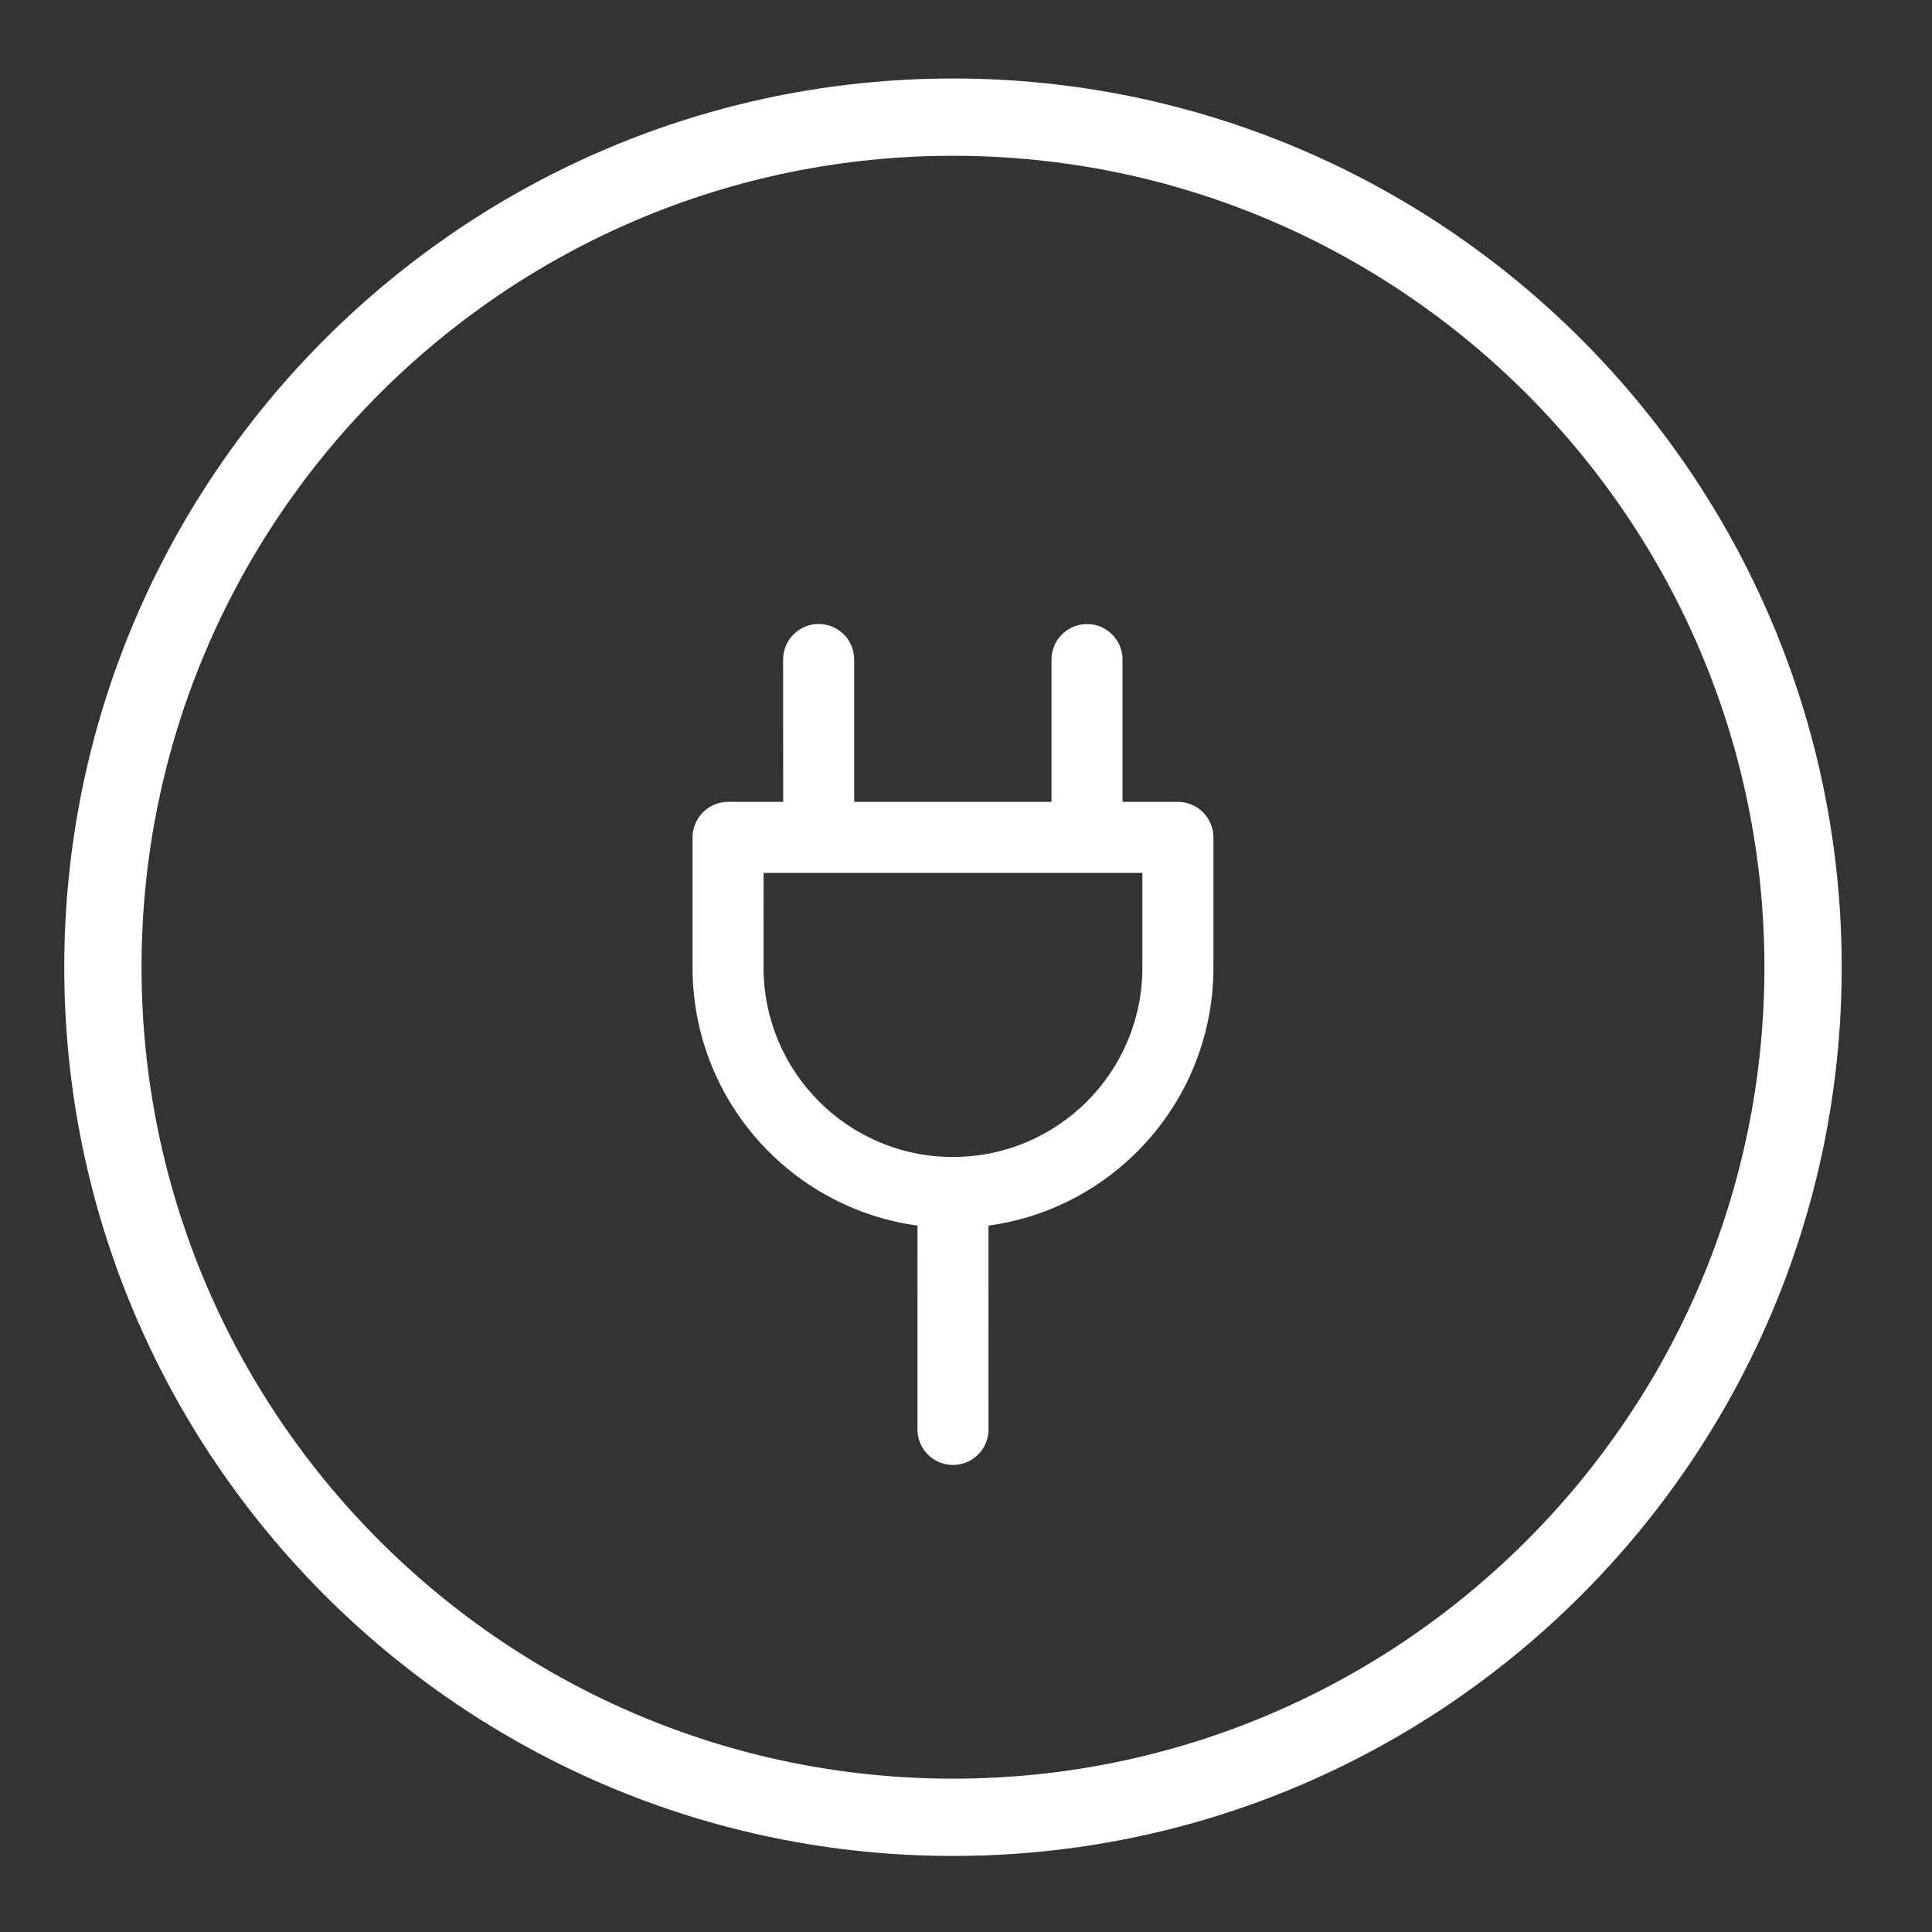
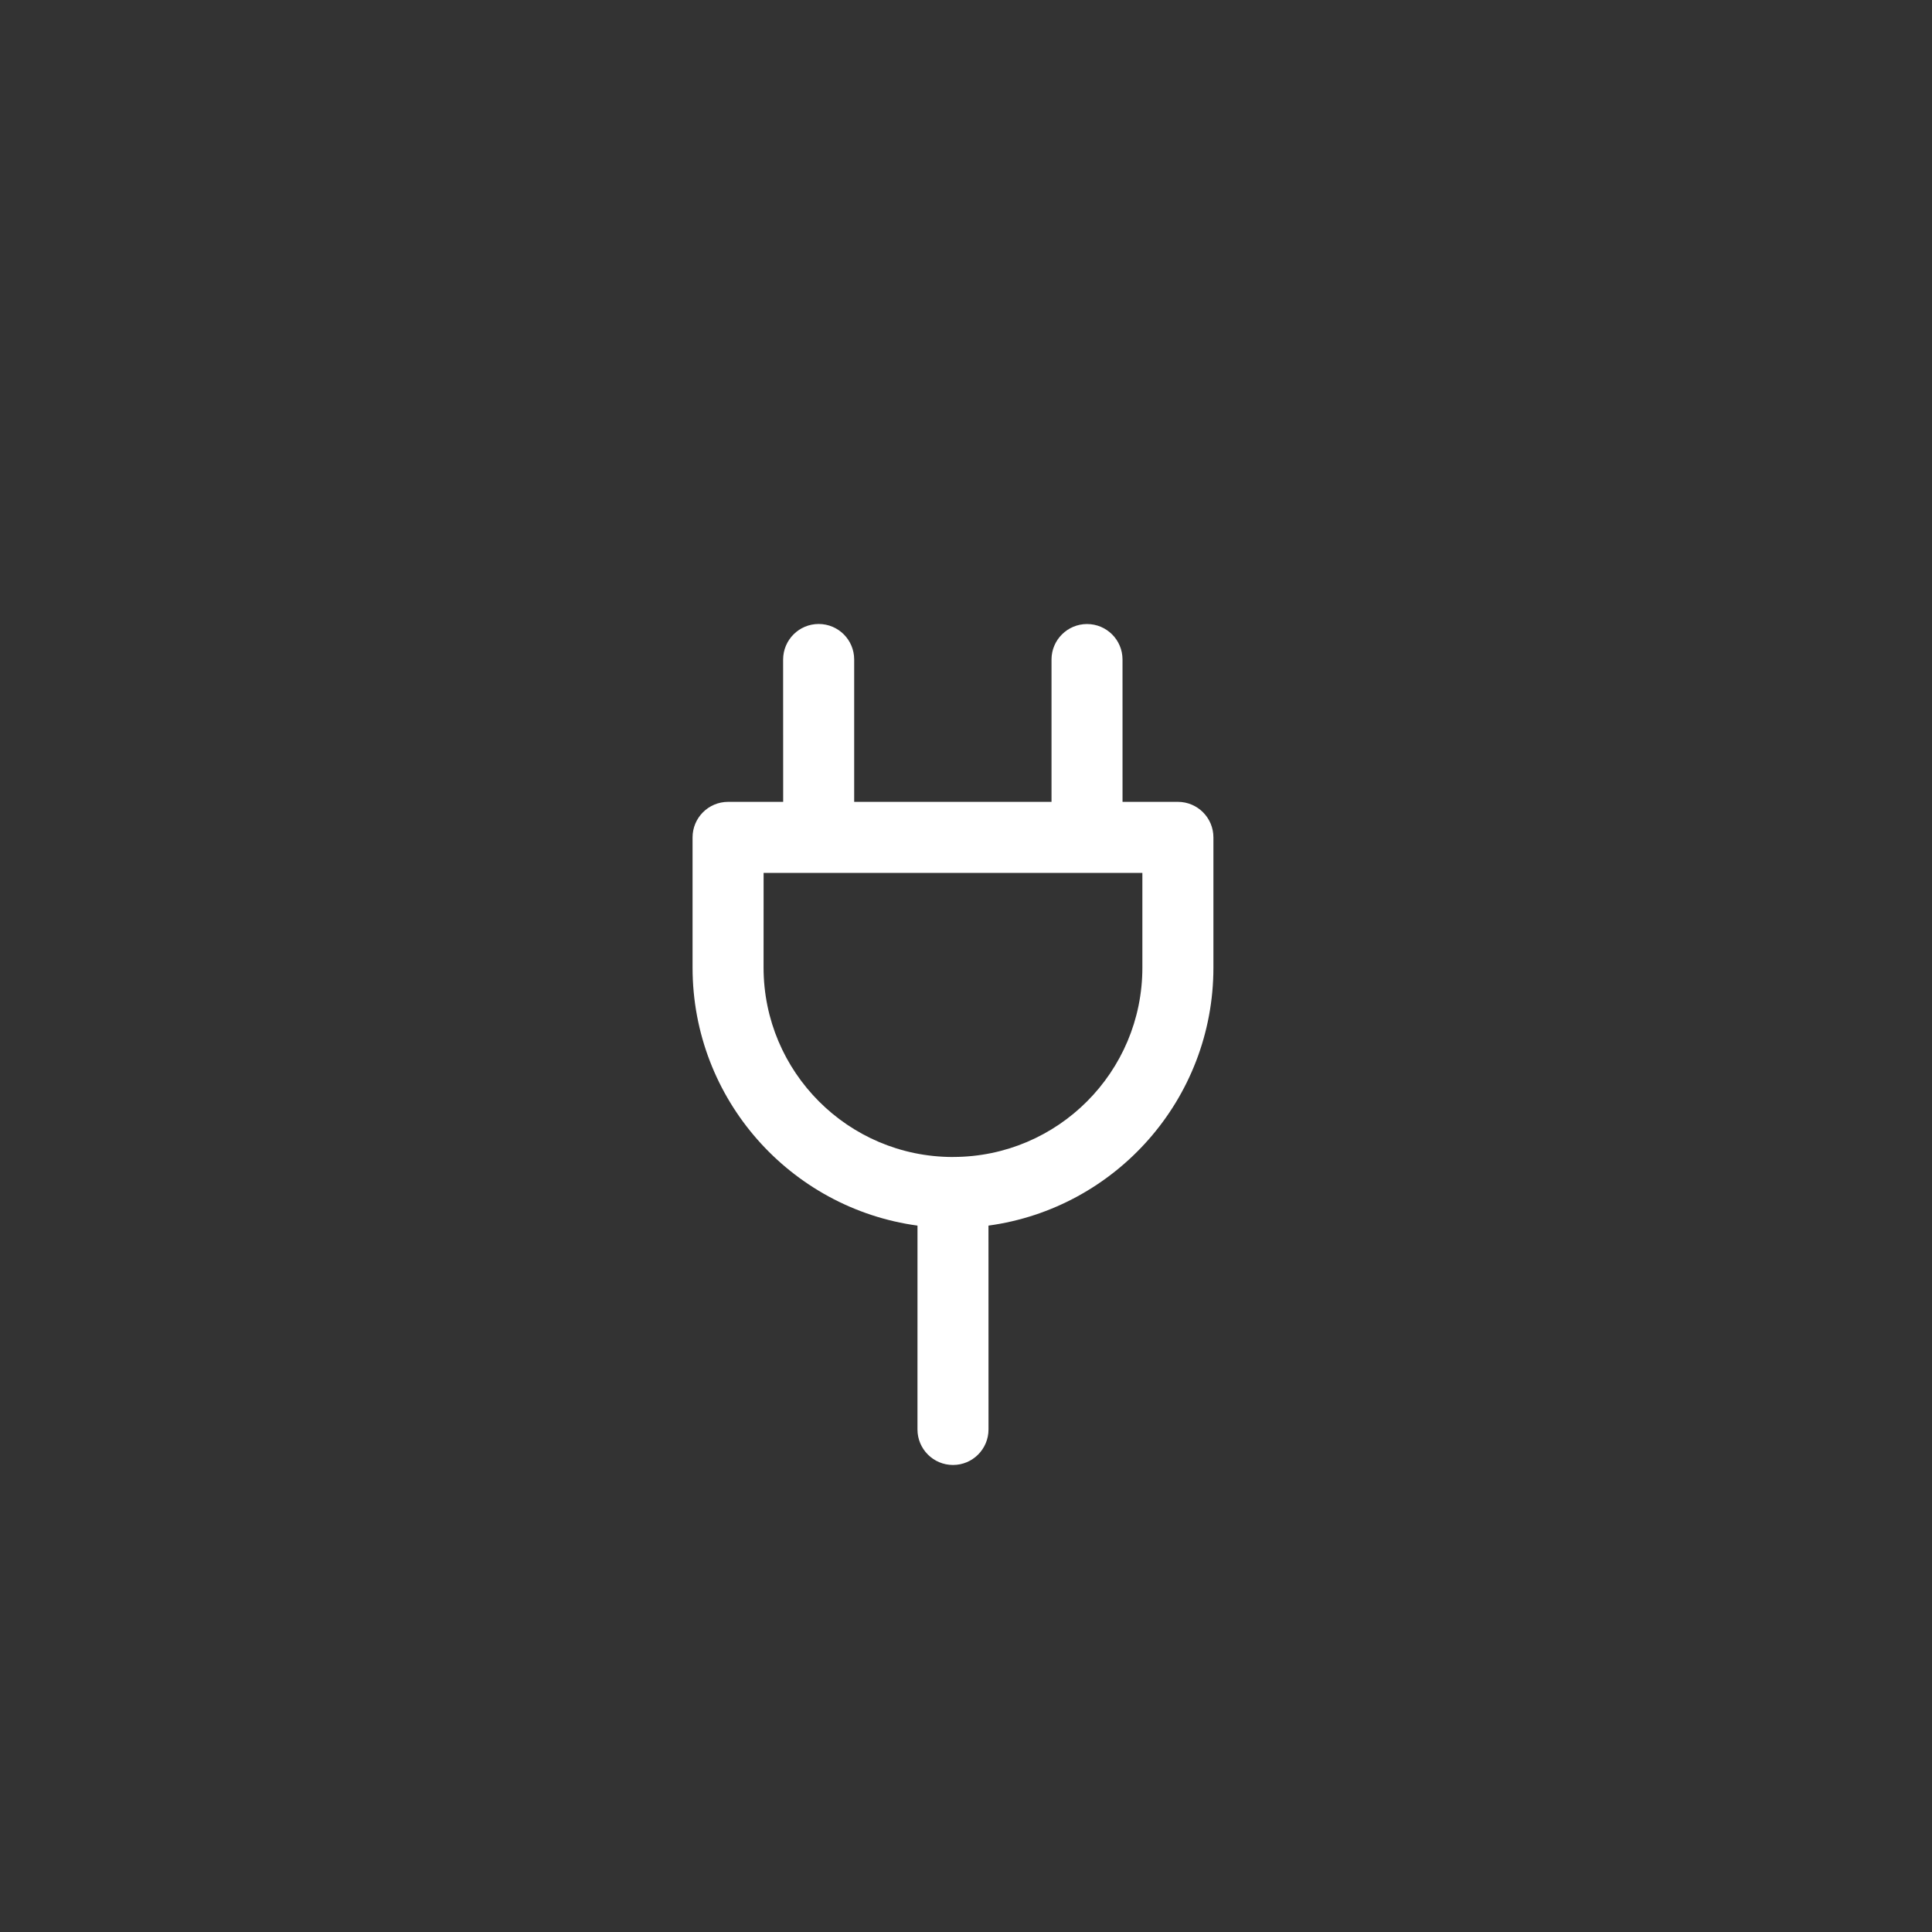
<svg xmlns="http://www.w3.org/2000/svg" version="1.1" id="Capa_1" x="0px" y="0px" width="100px" height="100px" viewBox="0 0 100 100" enable-background="new 0 0 100 100" xml:space="preserve">
  <rect x="0" y="0" width="100" height="100" fill="#333333" stroke="none" />
  <g>
    <g>
-       <path fill="#FFFFFF" d="M49.326,96.063c-25.364,0-46-20.636-46-46s20.636-46,46-46s46,20.636,46,46S74.69,96.063,49.326,96.063z     M49.326,8.063c-23.159,0-42,18.841-42,42s18.841,42,42,42s42-18.841,42-42S72.485,8.063,49.326,8.063z" />
-     </g>
+       </g>
    <path fill="#FFFFFF" d="M42.374,32.297c1.017,0,1.838,0.821,1.838,1.838v7.368l10.214,0.001v-7.367   c0-1.013,0.823-1.836,1.838-1.837c1.015,0,1.838,0.822,1.837,1.837l0.001,7.367h2.865c1.016,0,1.839,0.824,1.839,1.839v6.74   c0,6.82-5.067,12.458-11.643,13.354l0.002,10.551c-0.001,1.016-0.822,1.839-1.838,1.839c-1.016-0.001-1.838-0.823-1.839-1.838   l0.001-10.552c-6.576-0.896-11.642-6.534-11.642-13.355v-6.738c0-1.016,0.823-1.84,1.839-1.84h2.851l-0.003-7.368   C40.537,33.12,41.359,32.298,42.374,32.297z M49.349,59.884c5.404-0.011,9.782-4.396,9.78-9.802v-4.901H39.524l-0.002,4.901   c0.002,5.407,4.377,9.791,9.78,9.804l0.023-0.001L49.349,59.884z" />
  </g>
</svg>